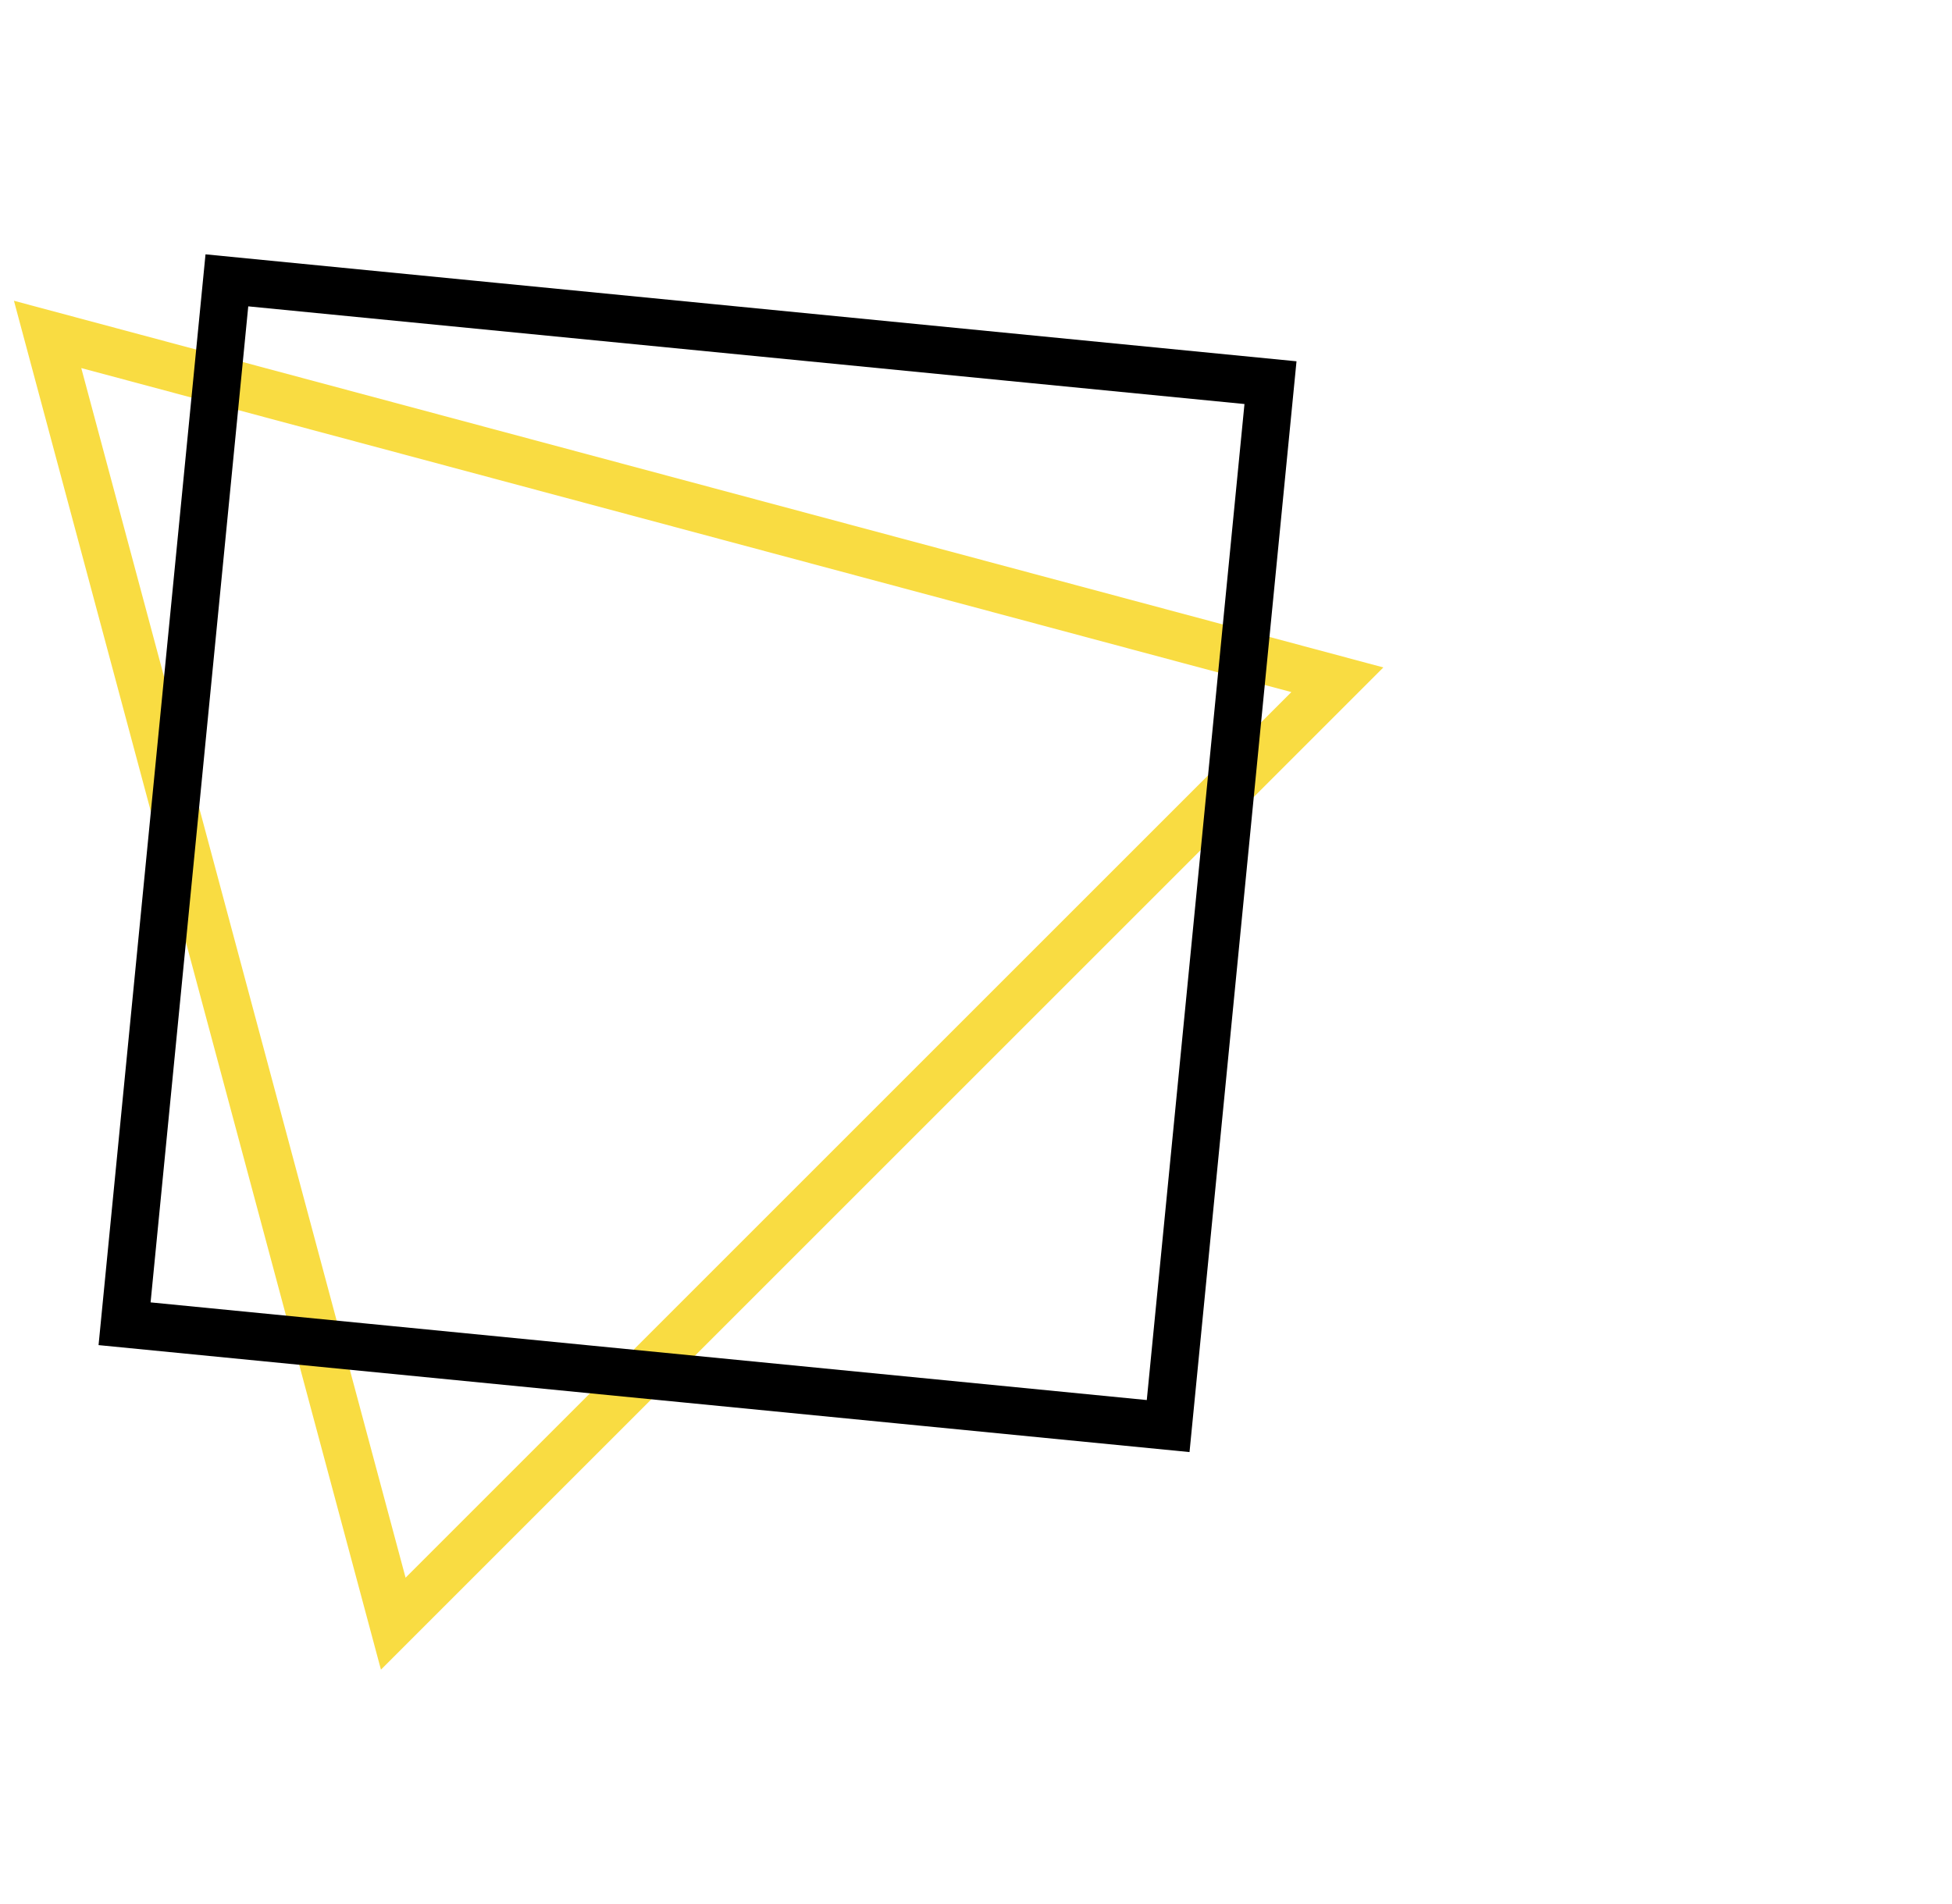
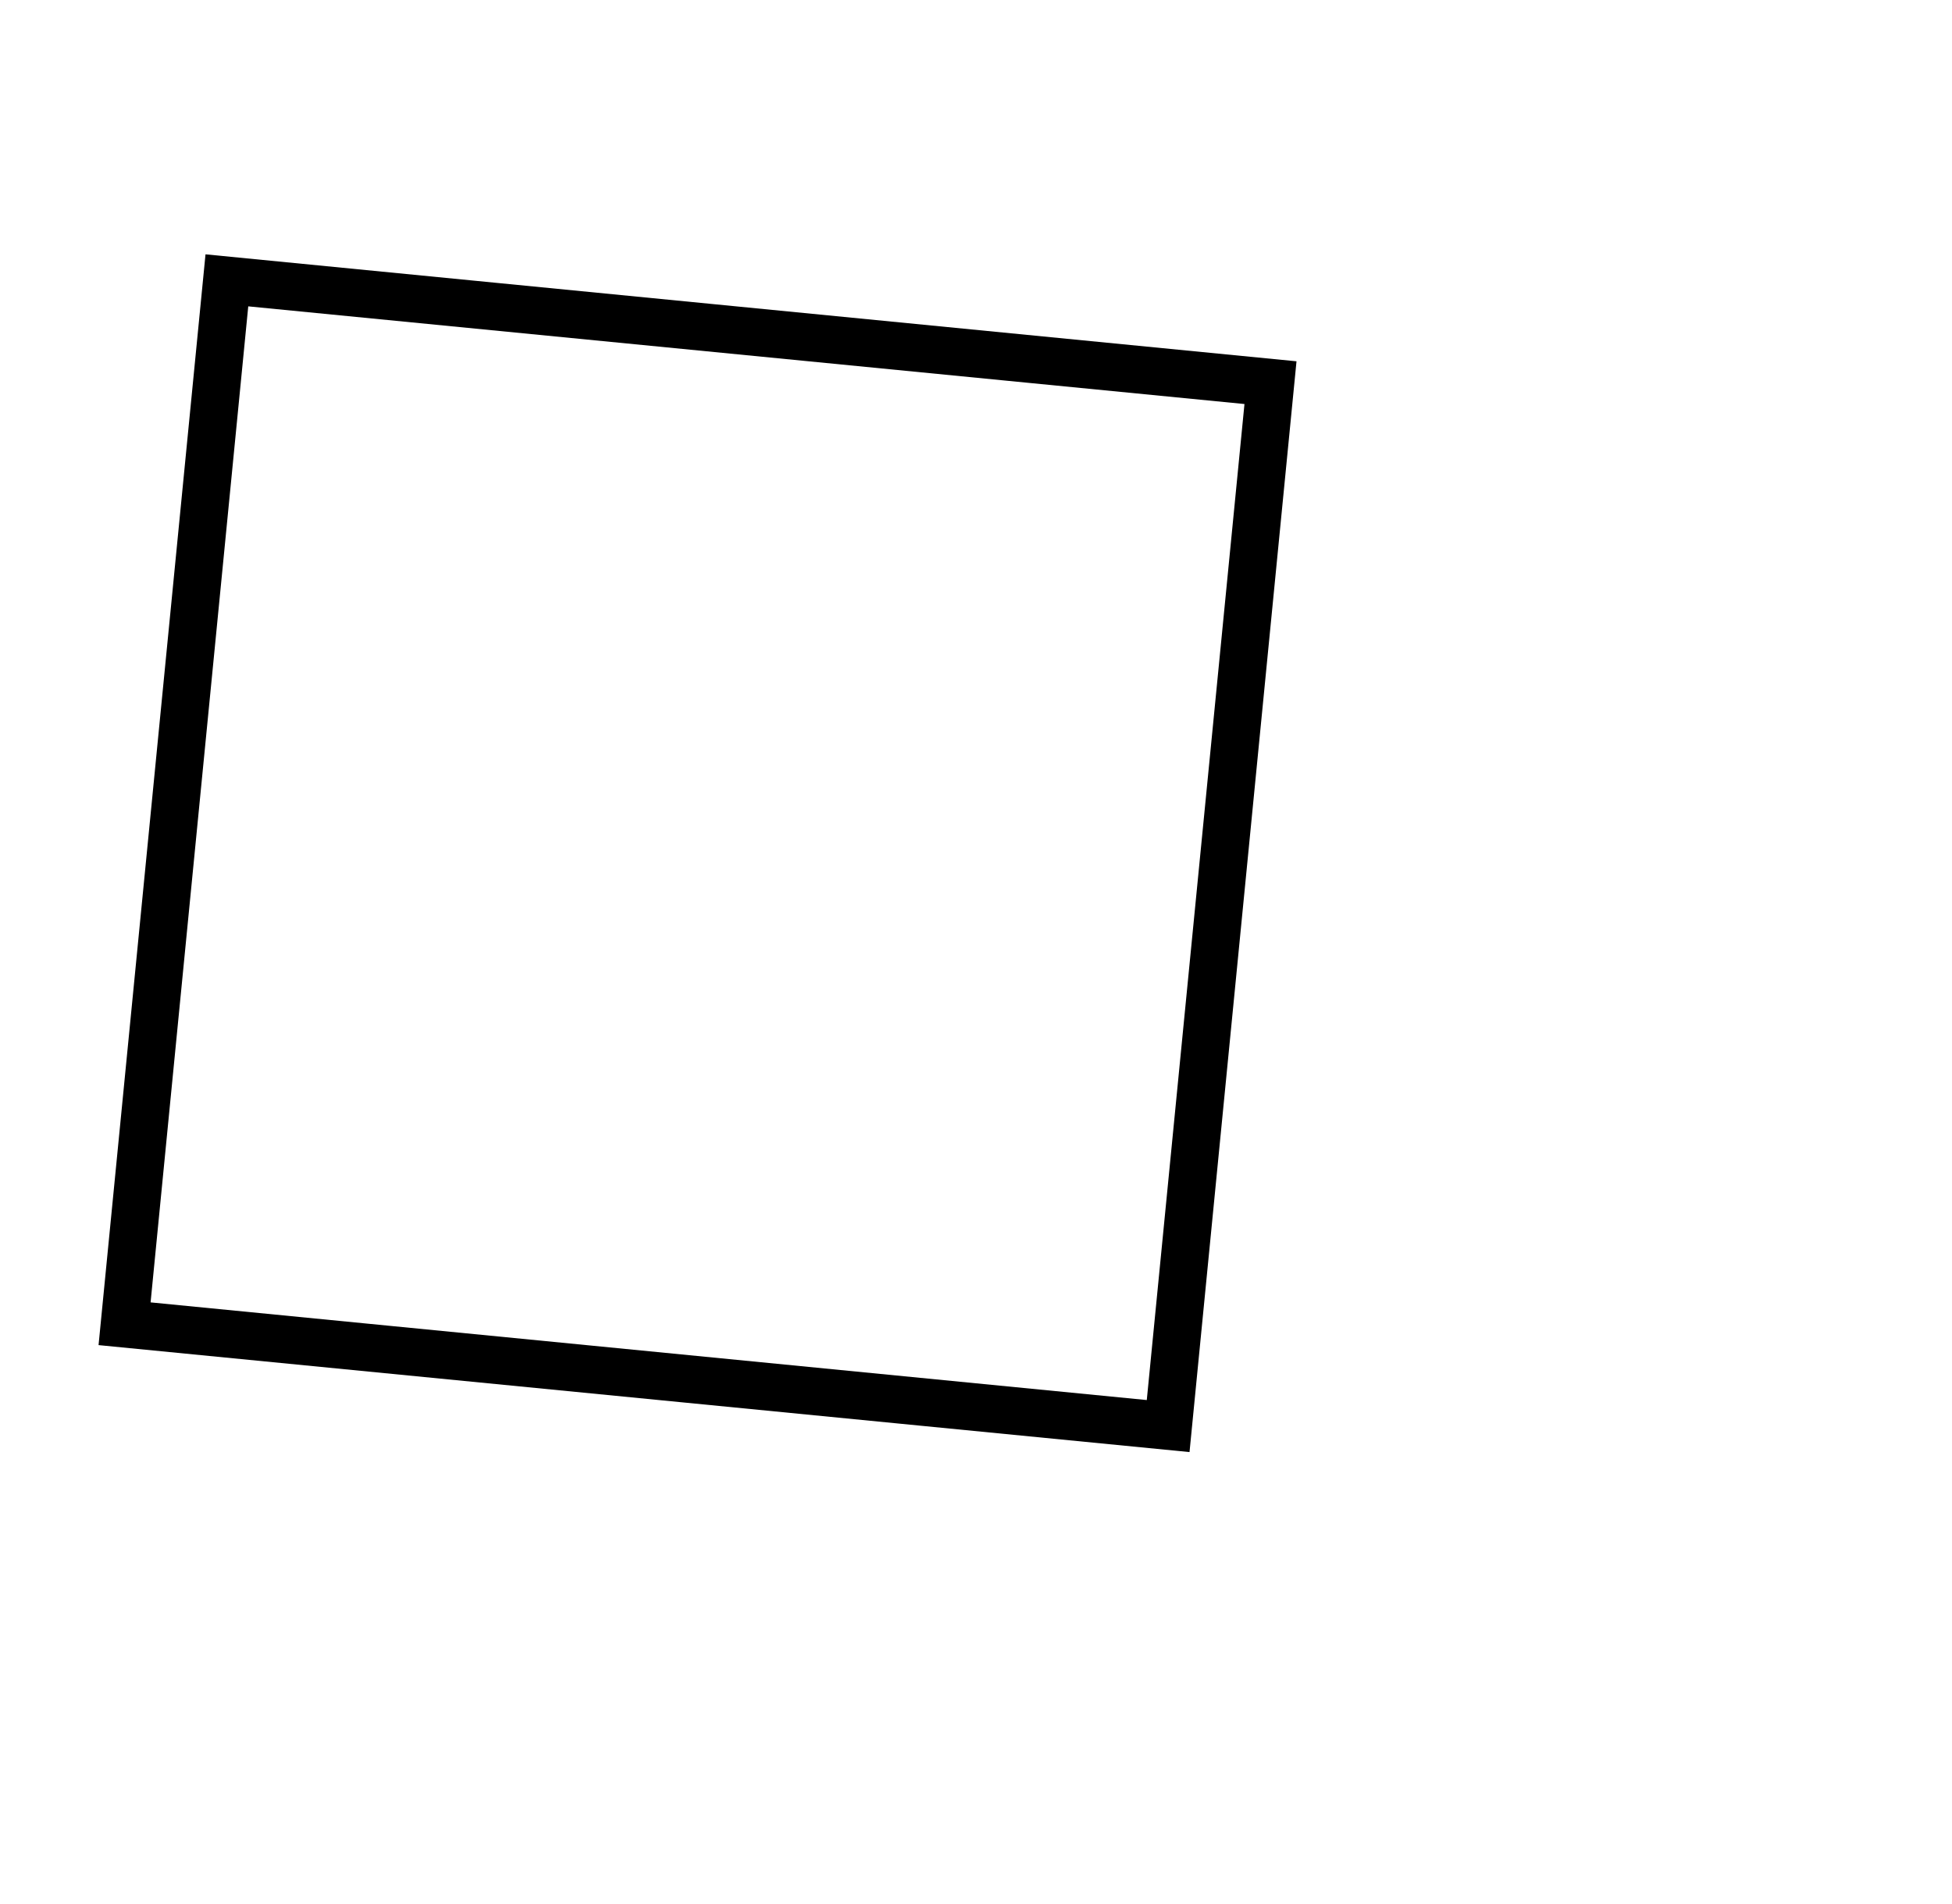
<svg xmlns="http://www.w3.org/2000/svg" width="82" height="80" viewBox="0 0 82 80" fill="none">
-   <path d="M2 14.051L16.52 68.221L56.18 28.561L2 14.051Z" stroke="#F9DC42" stroke-width="2" stroke-miterlimit="10" />
  <path d="M53.371 16.078L9.531 11.779L5.233 55.619L49.072 59.918L53.371 16.078Z" stroke="black" stroke-width="2" stroke-miterlimit="10" />
</svg>